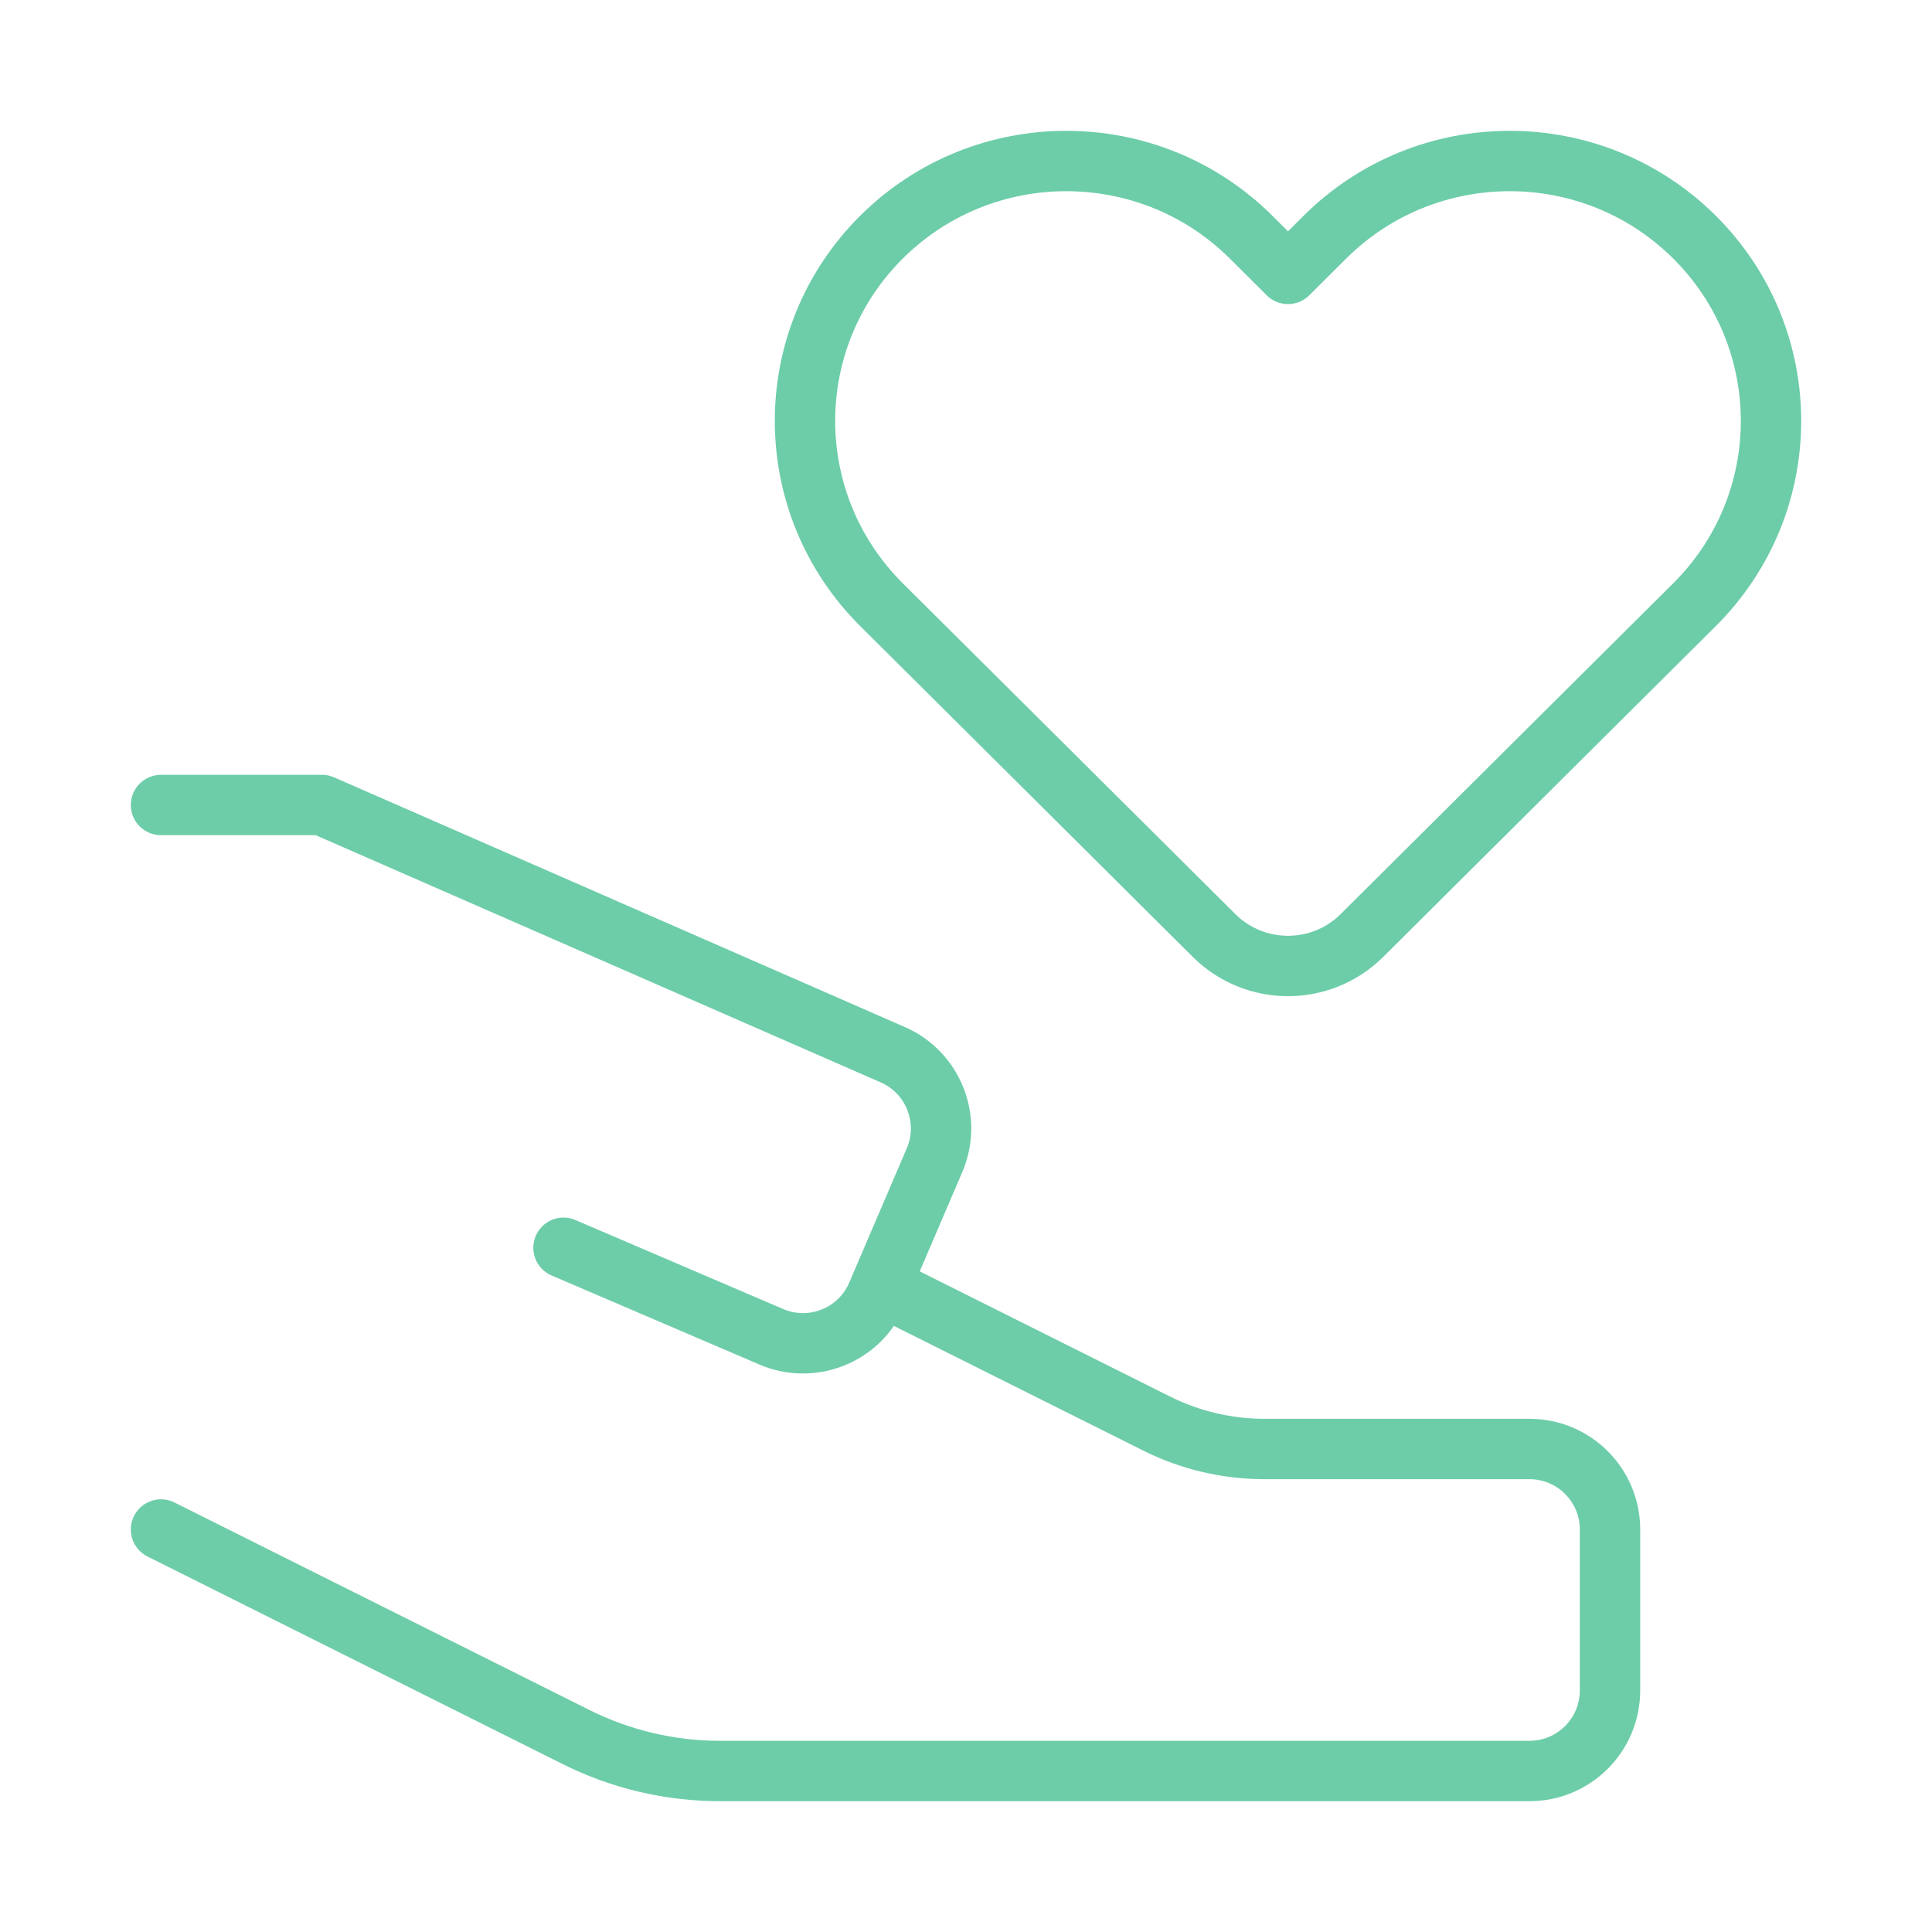
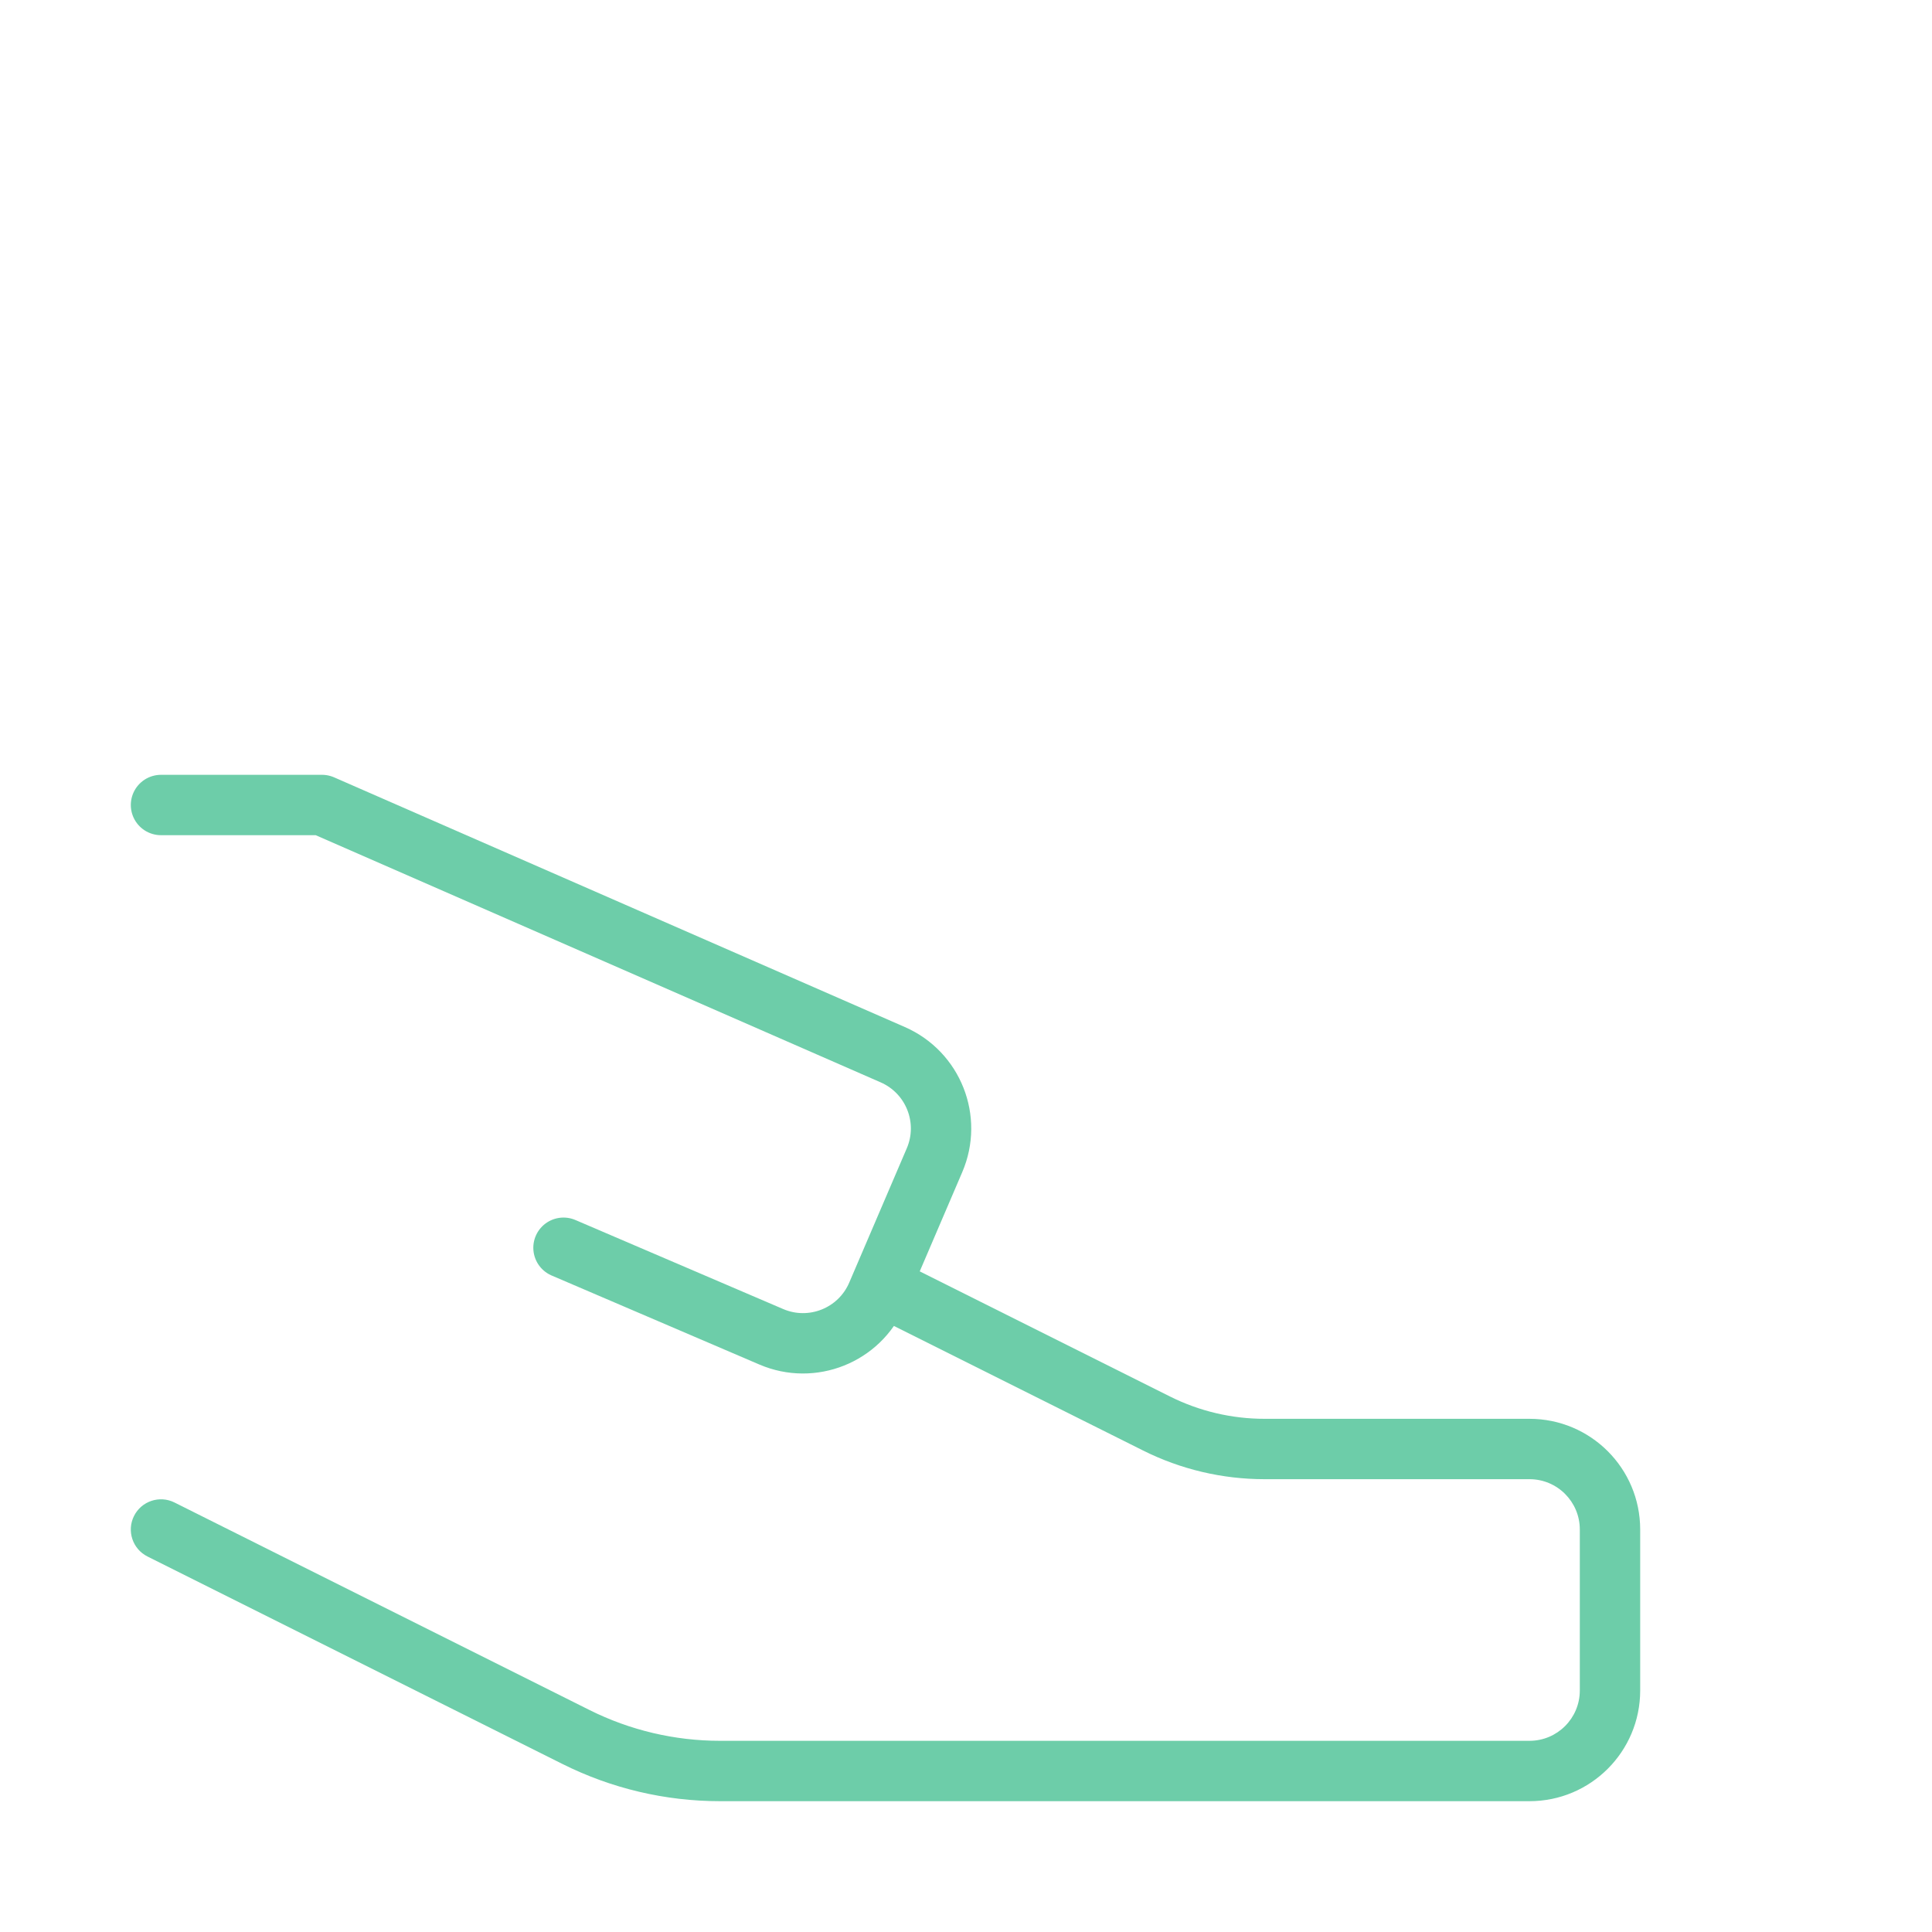
<svg xmlns="http://www.w3.org/2000/svg" width="48" height="48" viewBox="0 0 48 48" fill="none">
-   <path d="M32.918 5.891L32 6.805L31.082 5.891C28.547 3.37 24.436 3.37 21.901 5.891C19.366 8.413 19.366 12.502 21.901 15.024L30.164 23.243C31.178 24.252 32.822 24.252 33.836 23.243L42.099 15.024C44.634 12.502 44.634 8.413 42.099 5.891C39.563 3.37 35.453 3.37 32.918 5.891Z" stroke="#6dcda9" stroke-width="1.5" stroke-linejoin="round" />
  <path d="M4 20H8L22.181 26.204C23.188 26.645 23.651 27.815 23.218 28.825L21.788 32.162C21.353 33.177 20.177 33.647 19.162 33.212L14 31" stroke="#6dcda9" stroke-width="1.5" stroke-linecap="round" stroke-linejoin="round" />
  <path d="M4.335 37.329C3.965 37.144 3.514 37.294 3.329 37.665C3.144 38.035 3.294 38.486 3.665 38.671L4.335 37.329ZM22.335 31.329L21.665 30.994L20.994 32.335L21.665 32.671L22.335 31.329ZM28.733 35.367L29.069 34.696L28.733 35.367ZM31.416 36.75H38V35.25H31.416V36.75ZM39.25 38V42H40.75V38H39.25ZM38 43.25H17.889V44.75H38V43.25ZM14.646 42.485L4.335 37.329L3.665 38.671L13.975 43.826L14.646 42.485ZM29.069 34.696L22.335 31.329L21.665 32.671L28.398 36.037L29.069 34.696ZM17.889 43.25C16.763 43.25 15.653 42.988 14.646 42.485L13.975 43.826C15.19 44.434 16.53 44.75 17.889 44.75V43.25ZM39.25 42C39.25 42.69 38.69 43.25 38 43.25V44.75C39.519 44.75 40.75 43.519 40.75 42H39.25ZM38 36.75C38.69 36.75 39.25 37.31 39.25 38H40.75C40.75 36.481 39.519 35.25 38 35.25V36.75ZM31.416 35.25C30.601 35.25 29.797 35.06 29.069 34.696L28.398 36.037C29.335 36.506 30.369 36.75 31.416 36.75V35.25Z" fill="#6dcda9" />
</svg>